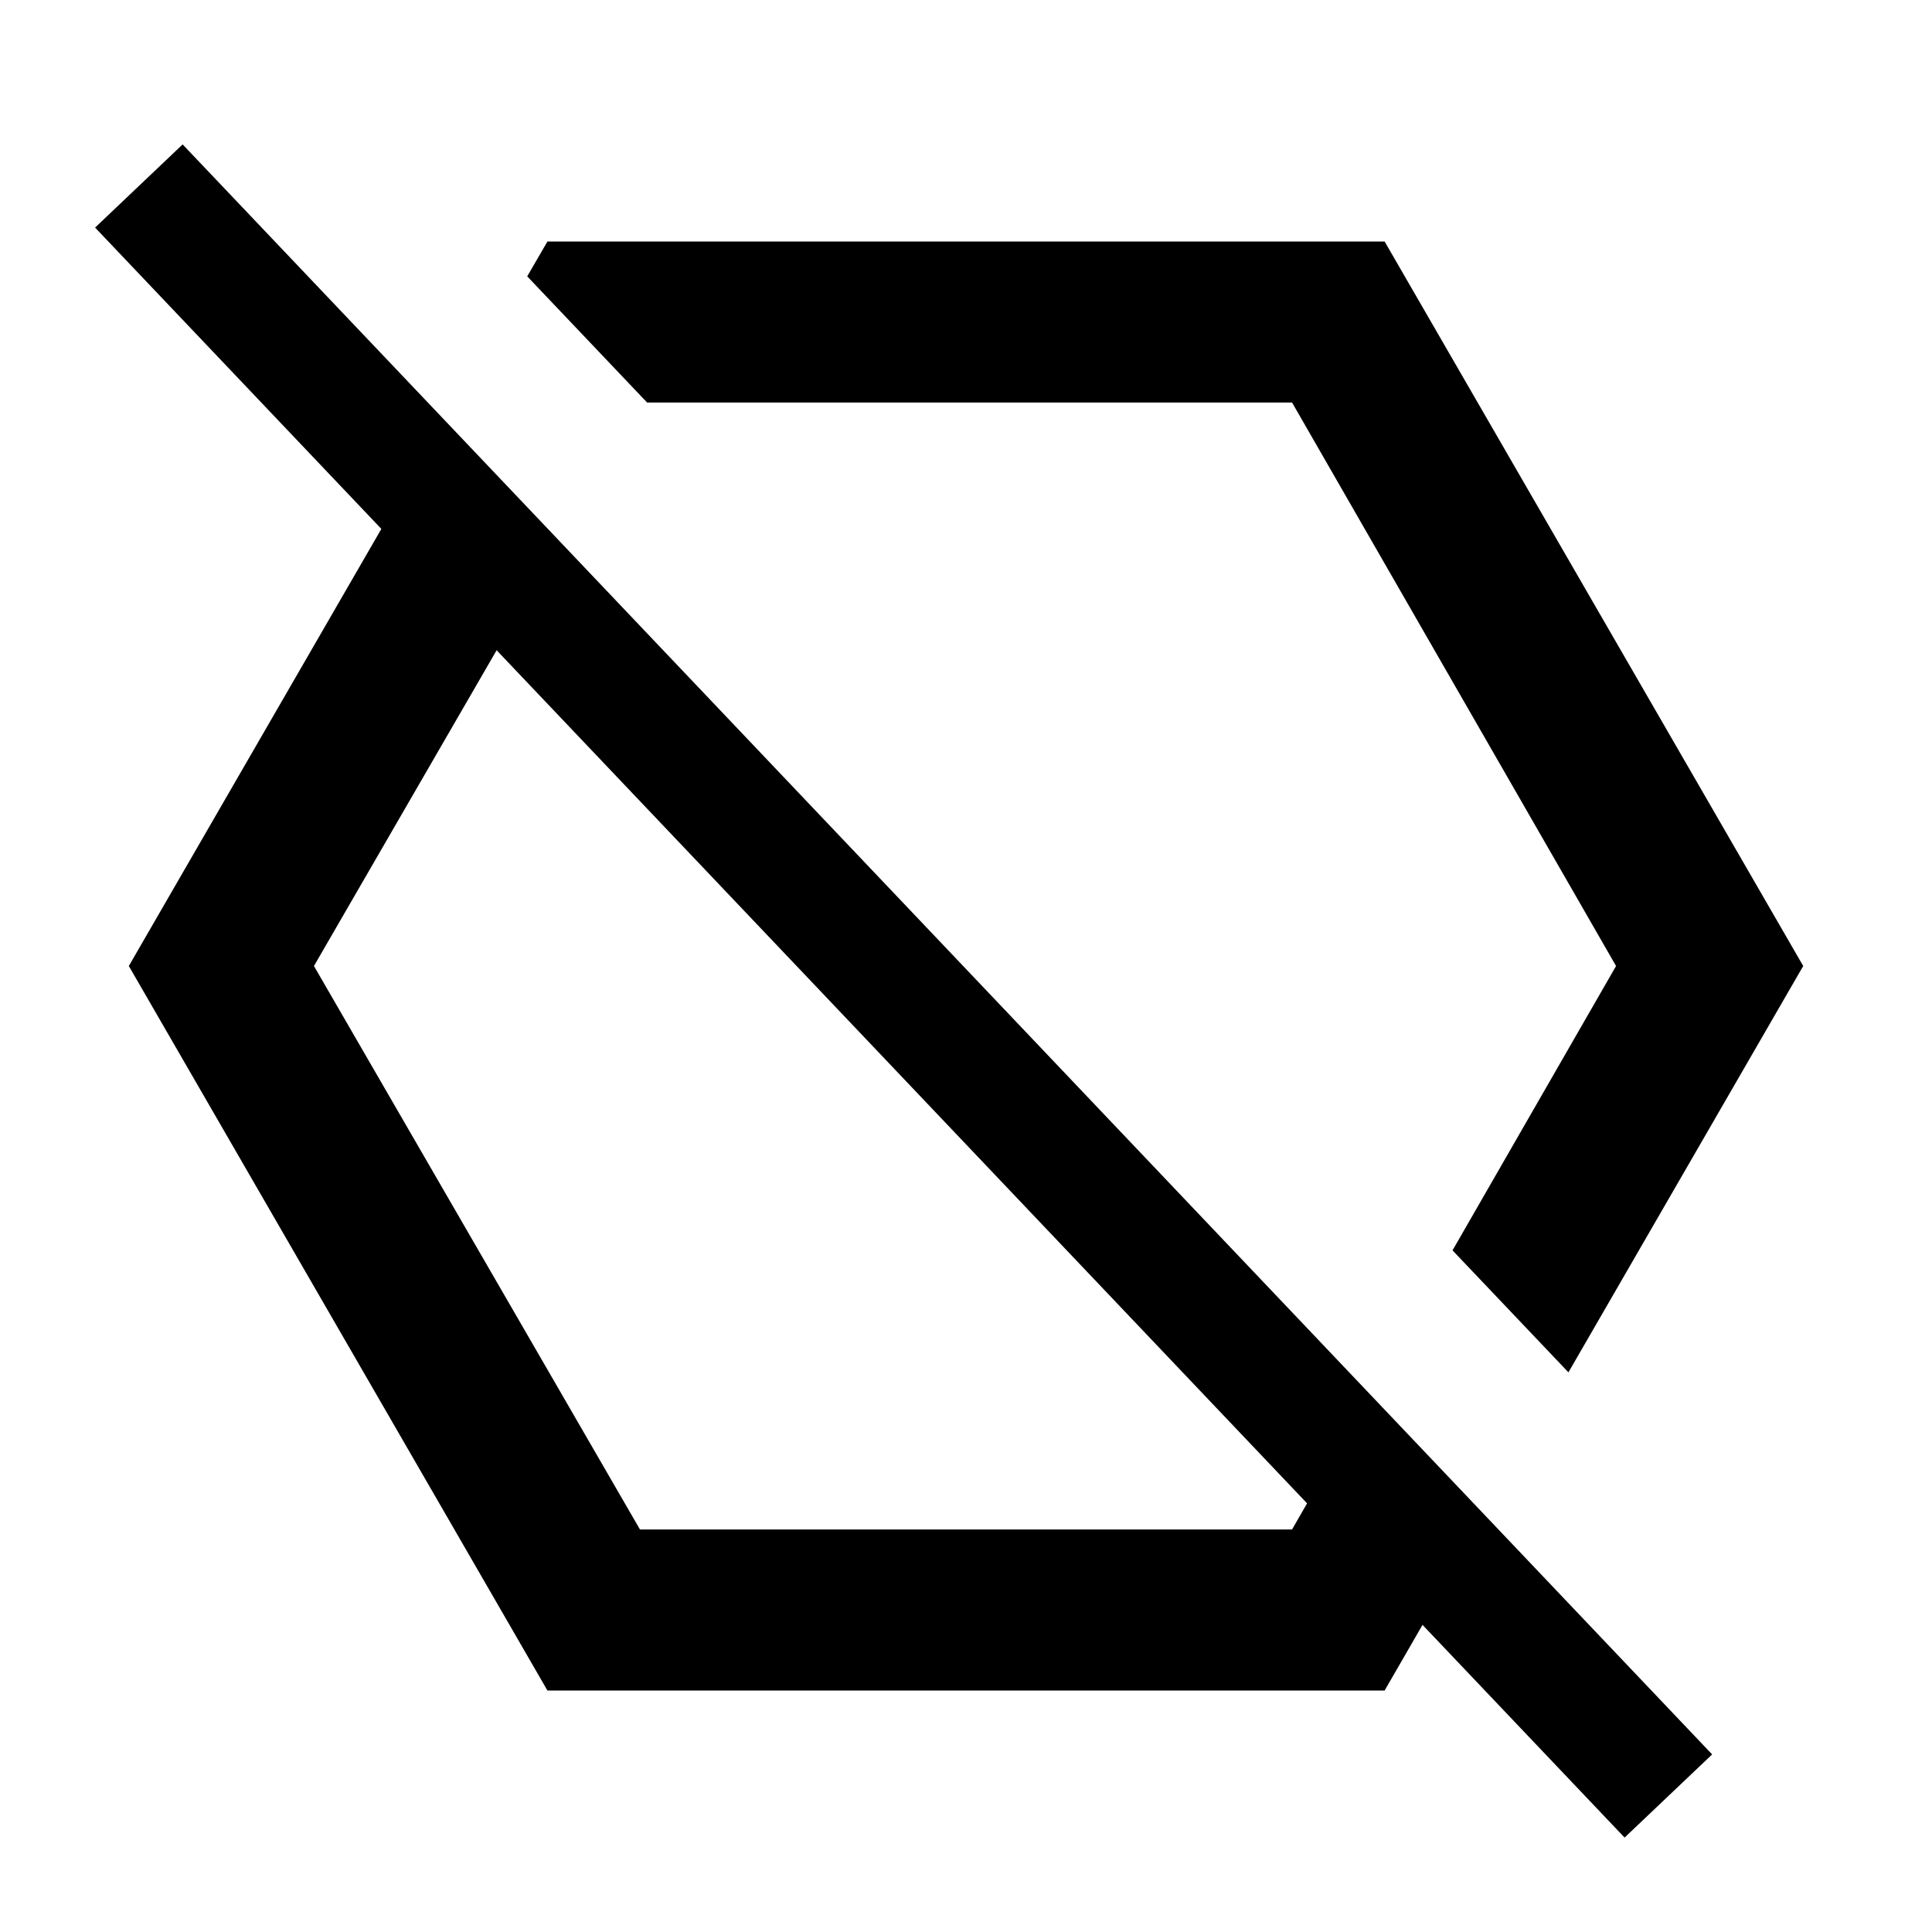
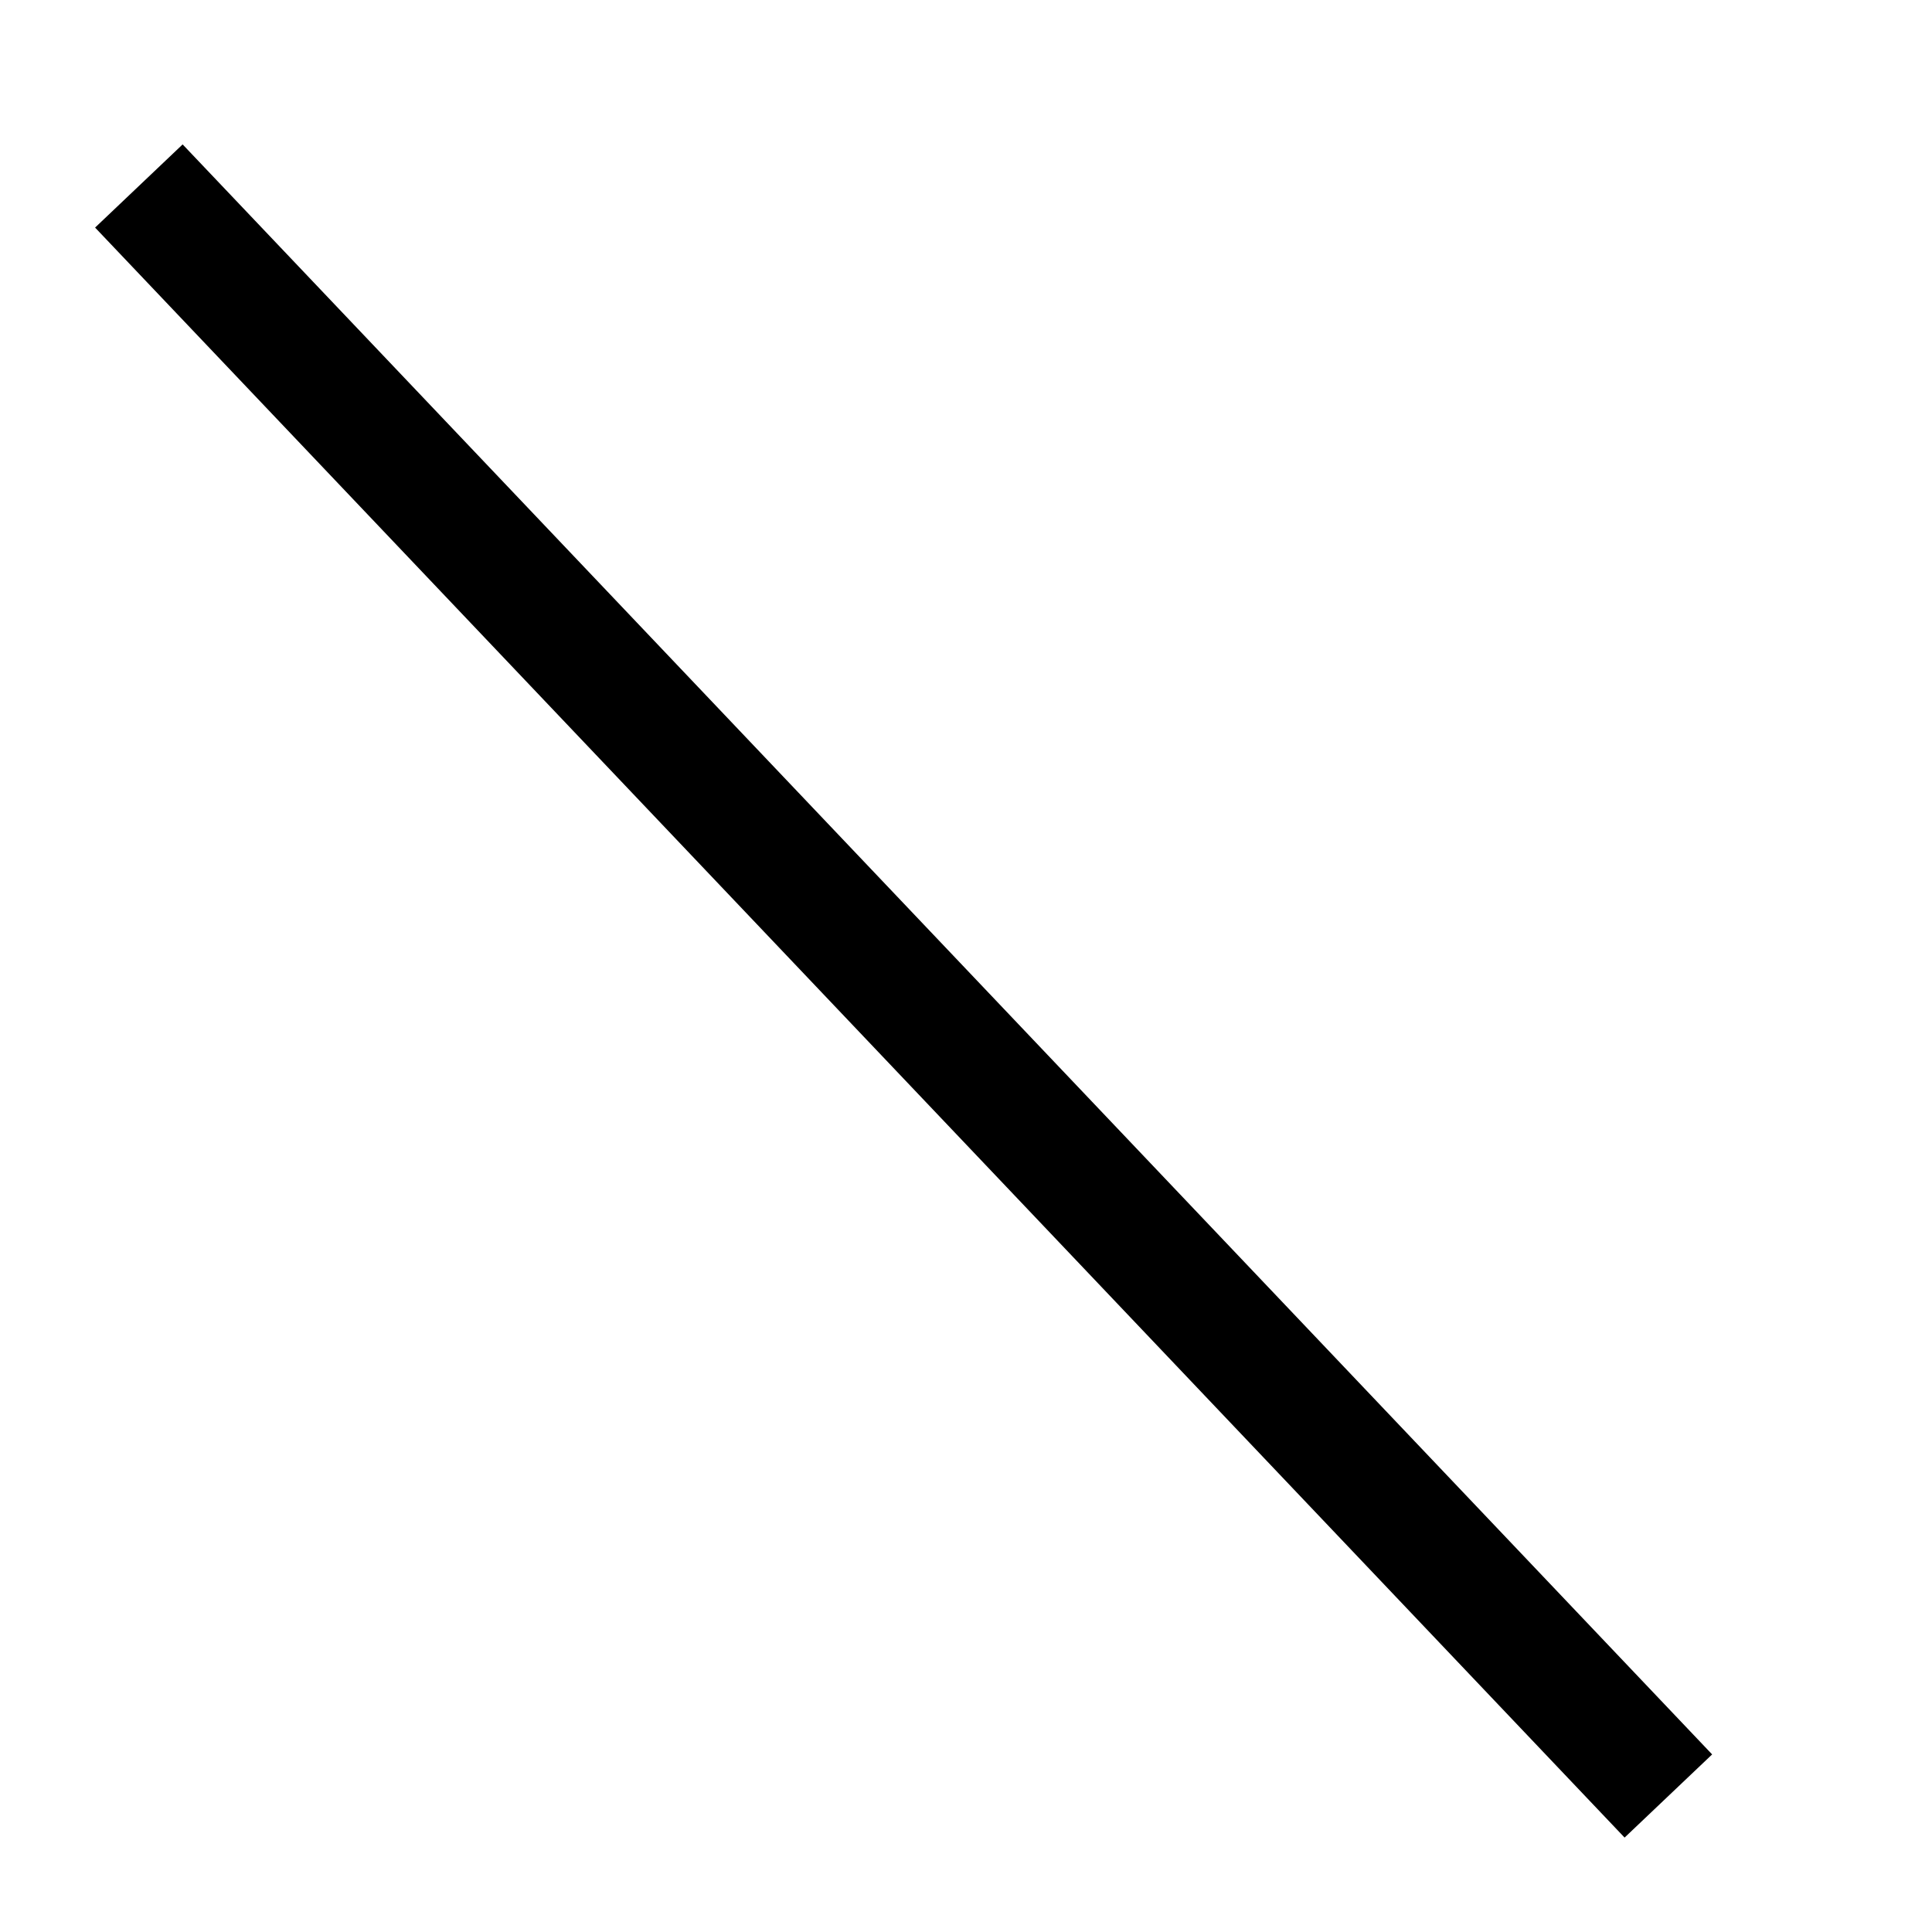
<svg xmlns="http://www.w3.org/2000/svg" fill="none" viewBox="0 0 48 48" height="48" width="48">
  <path stroke-width="3" stroke="black" d="M3.45 4.621L41.45 44.621" />
-   <path stroke="black" fill="black" d="M32.534 9.751L32.389 9.5H32.1H16.291L13.719 6.793L13.889 6.5H34.112L44.223 24L38.869 33.266L36.707 30.991L40.584 24.249L40.727 24L40.584 23.751L32.534 9.751ZM3.778 24L10.068 13.113L12.214 15.372L7.367 23.75L7.223 24L7.367 24.25L15.467 38.25L15.612 38.5H15.9H32.1H32.389L32.534 38.249L33.067 37.322L35.217 39.586L34.112 41.5H13.889L3.778 24Z" />
</svg>